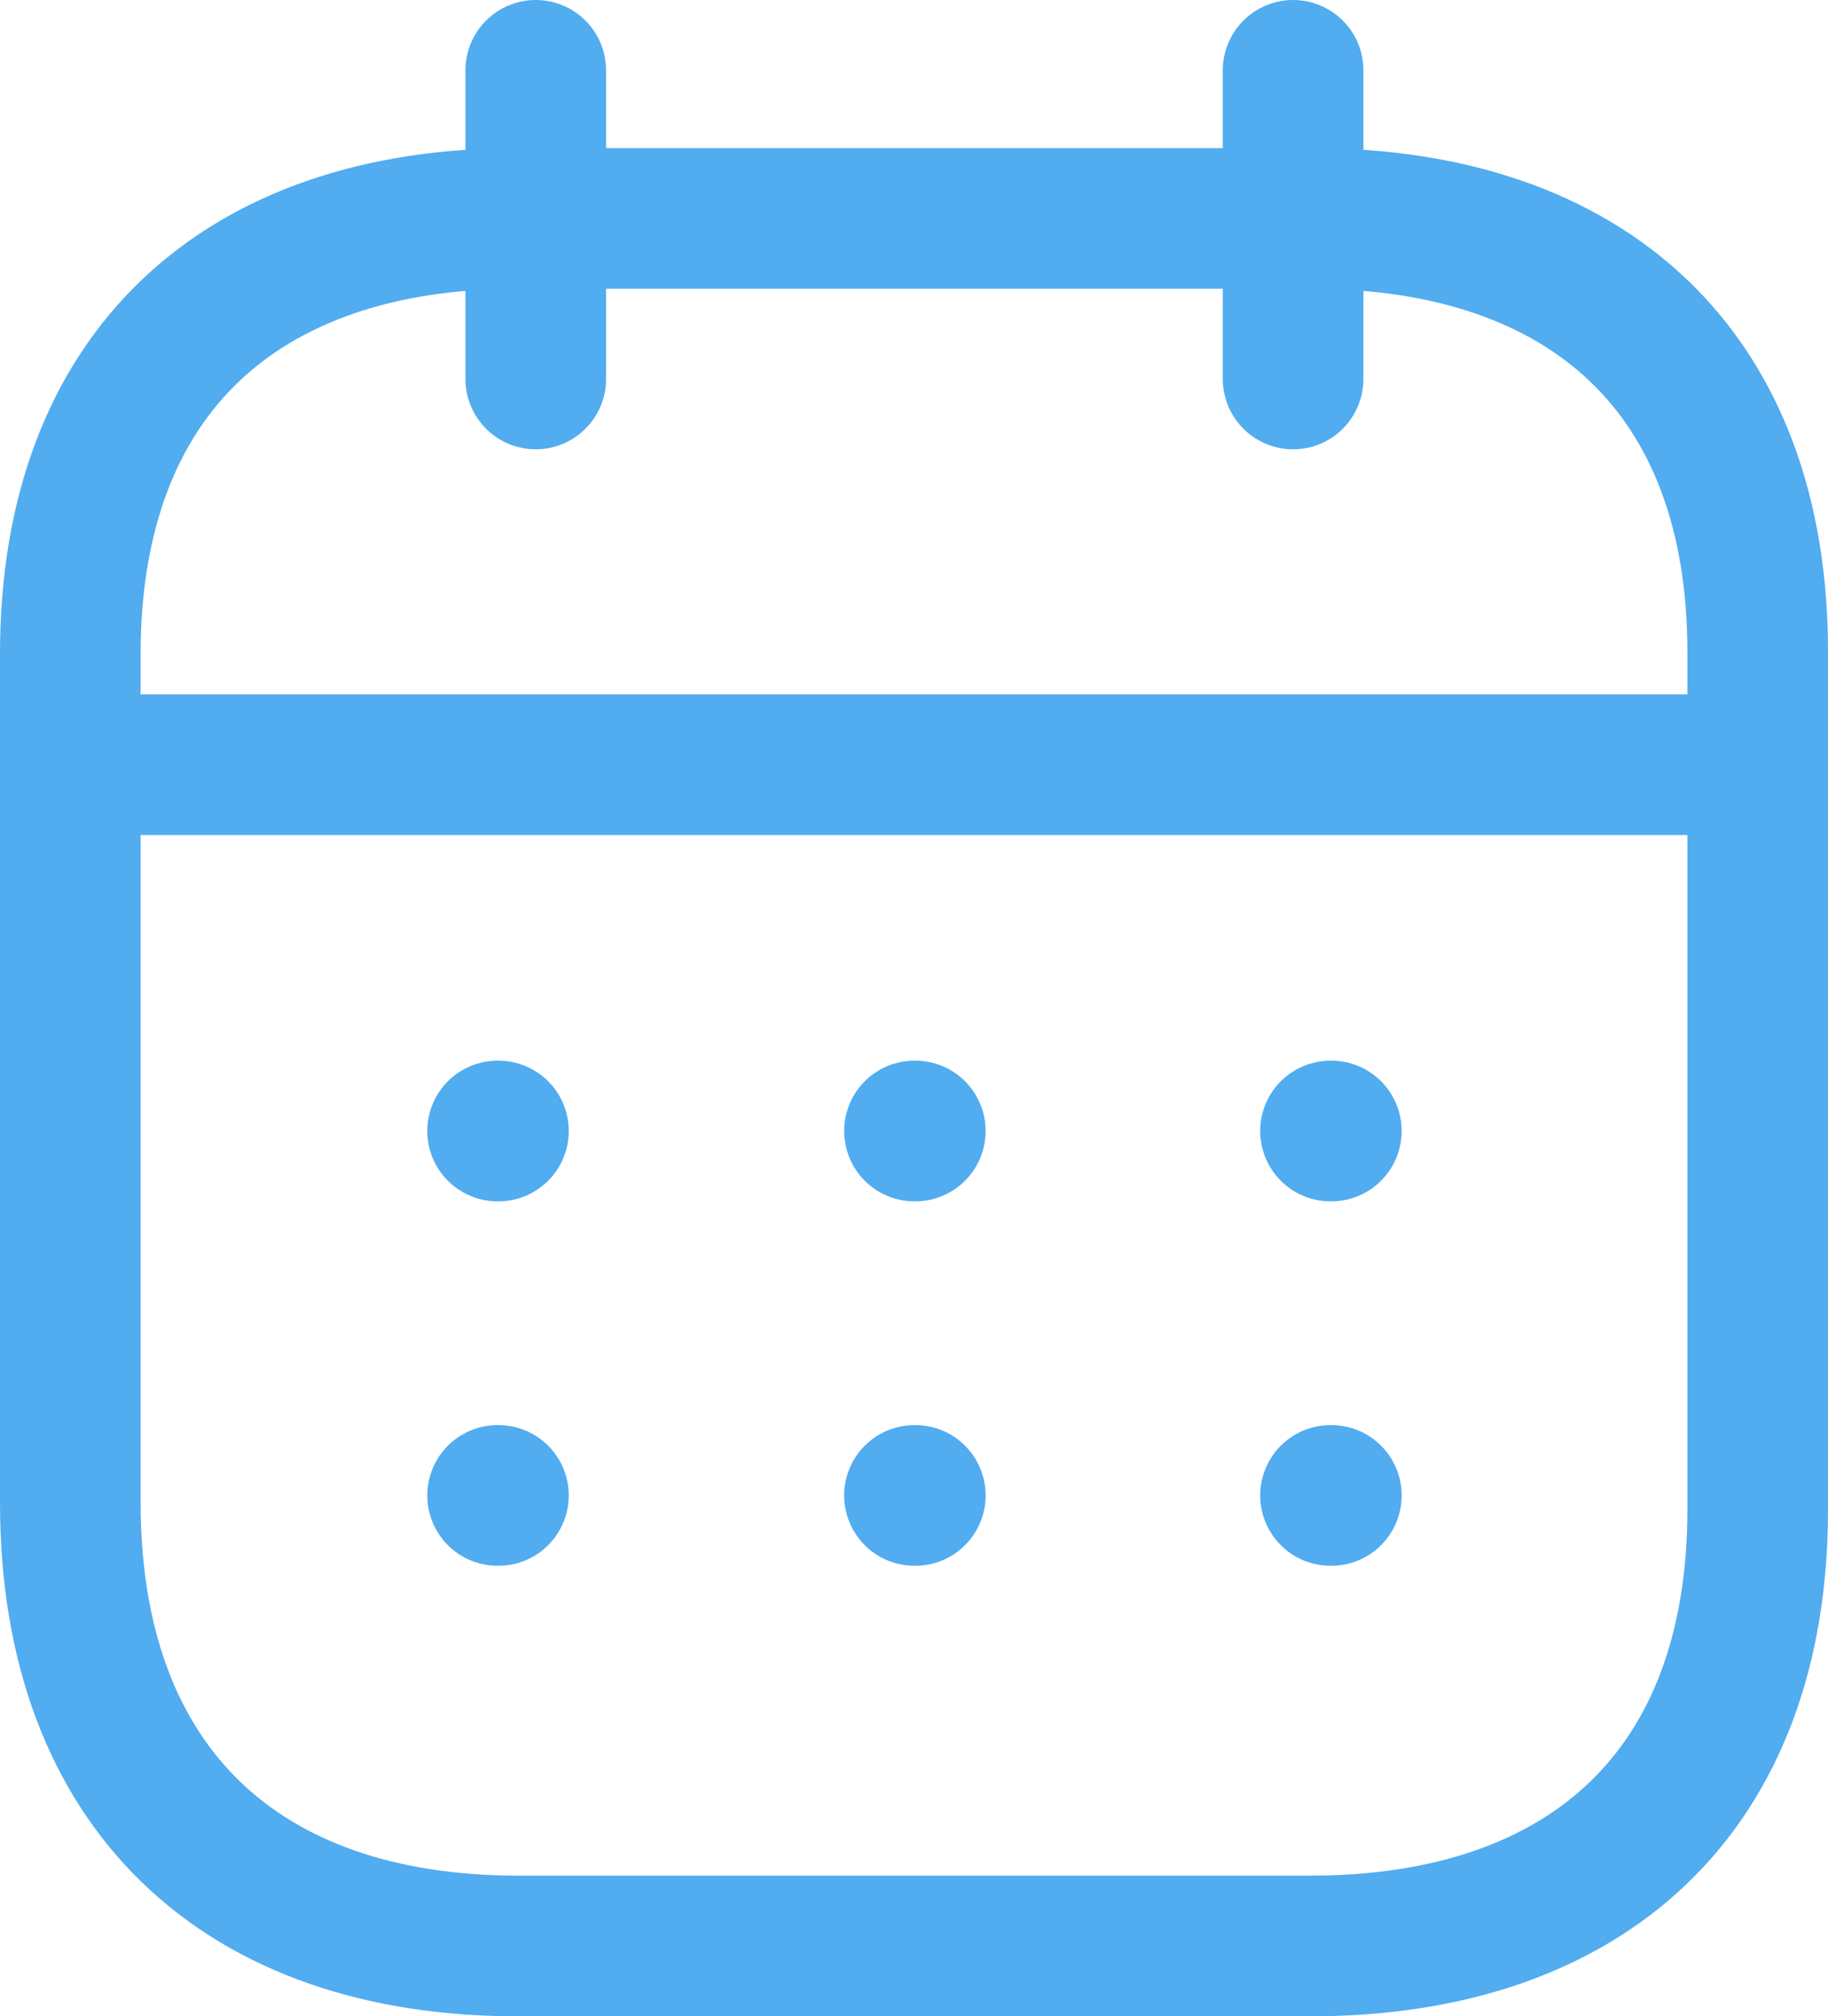
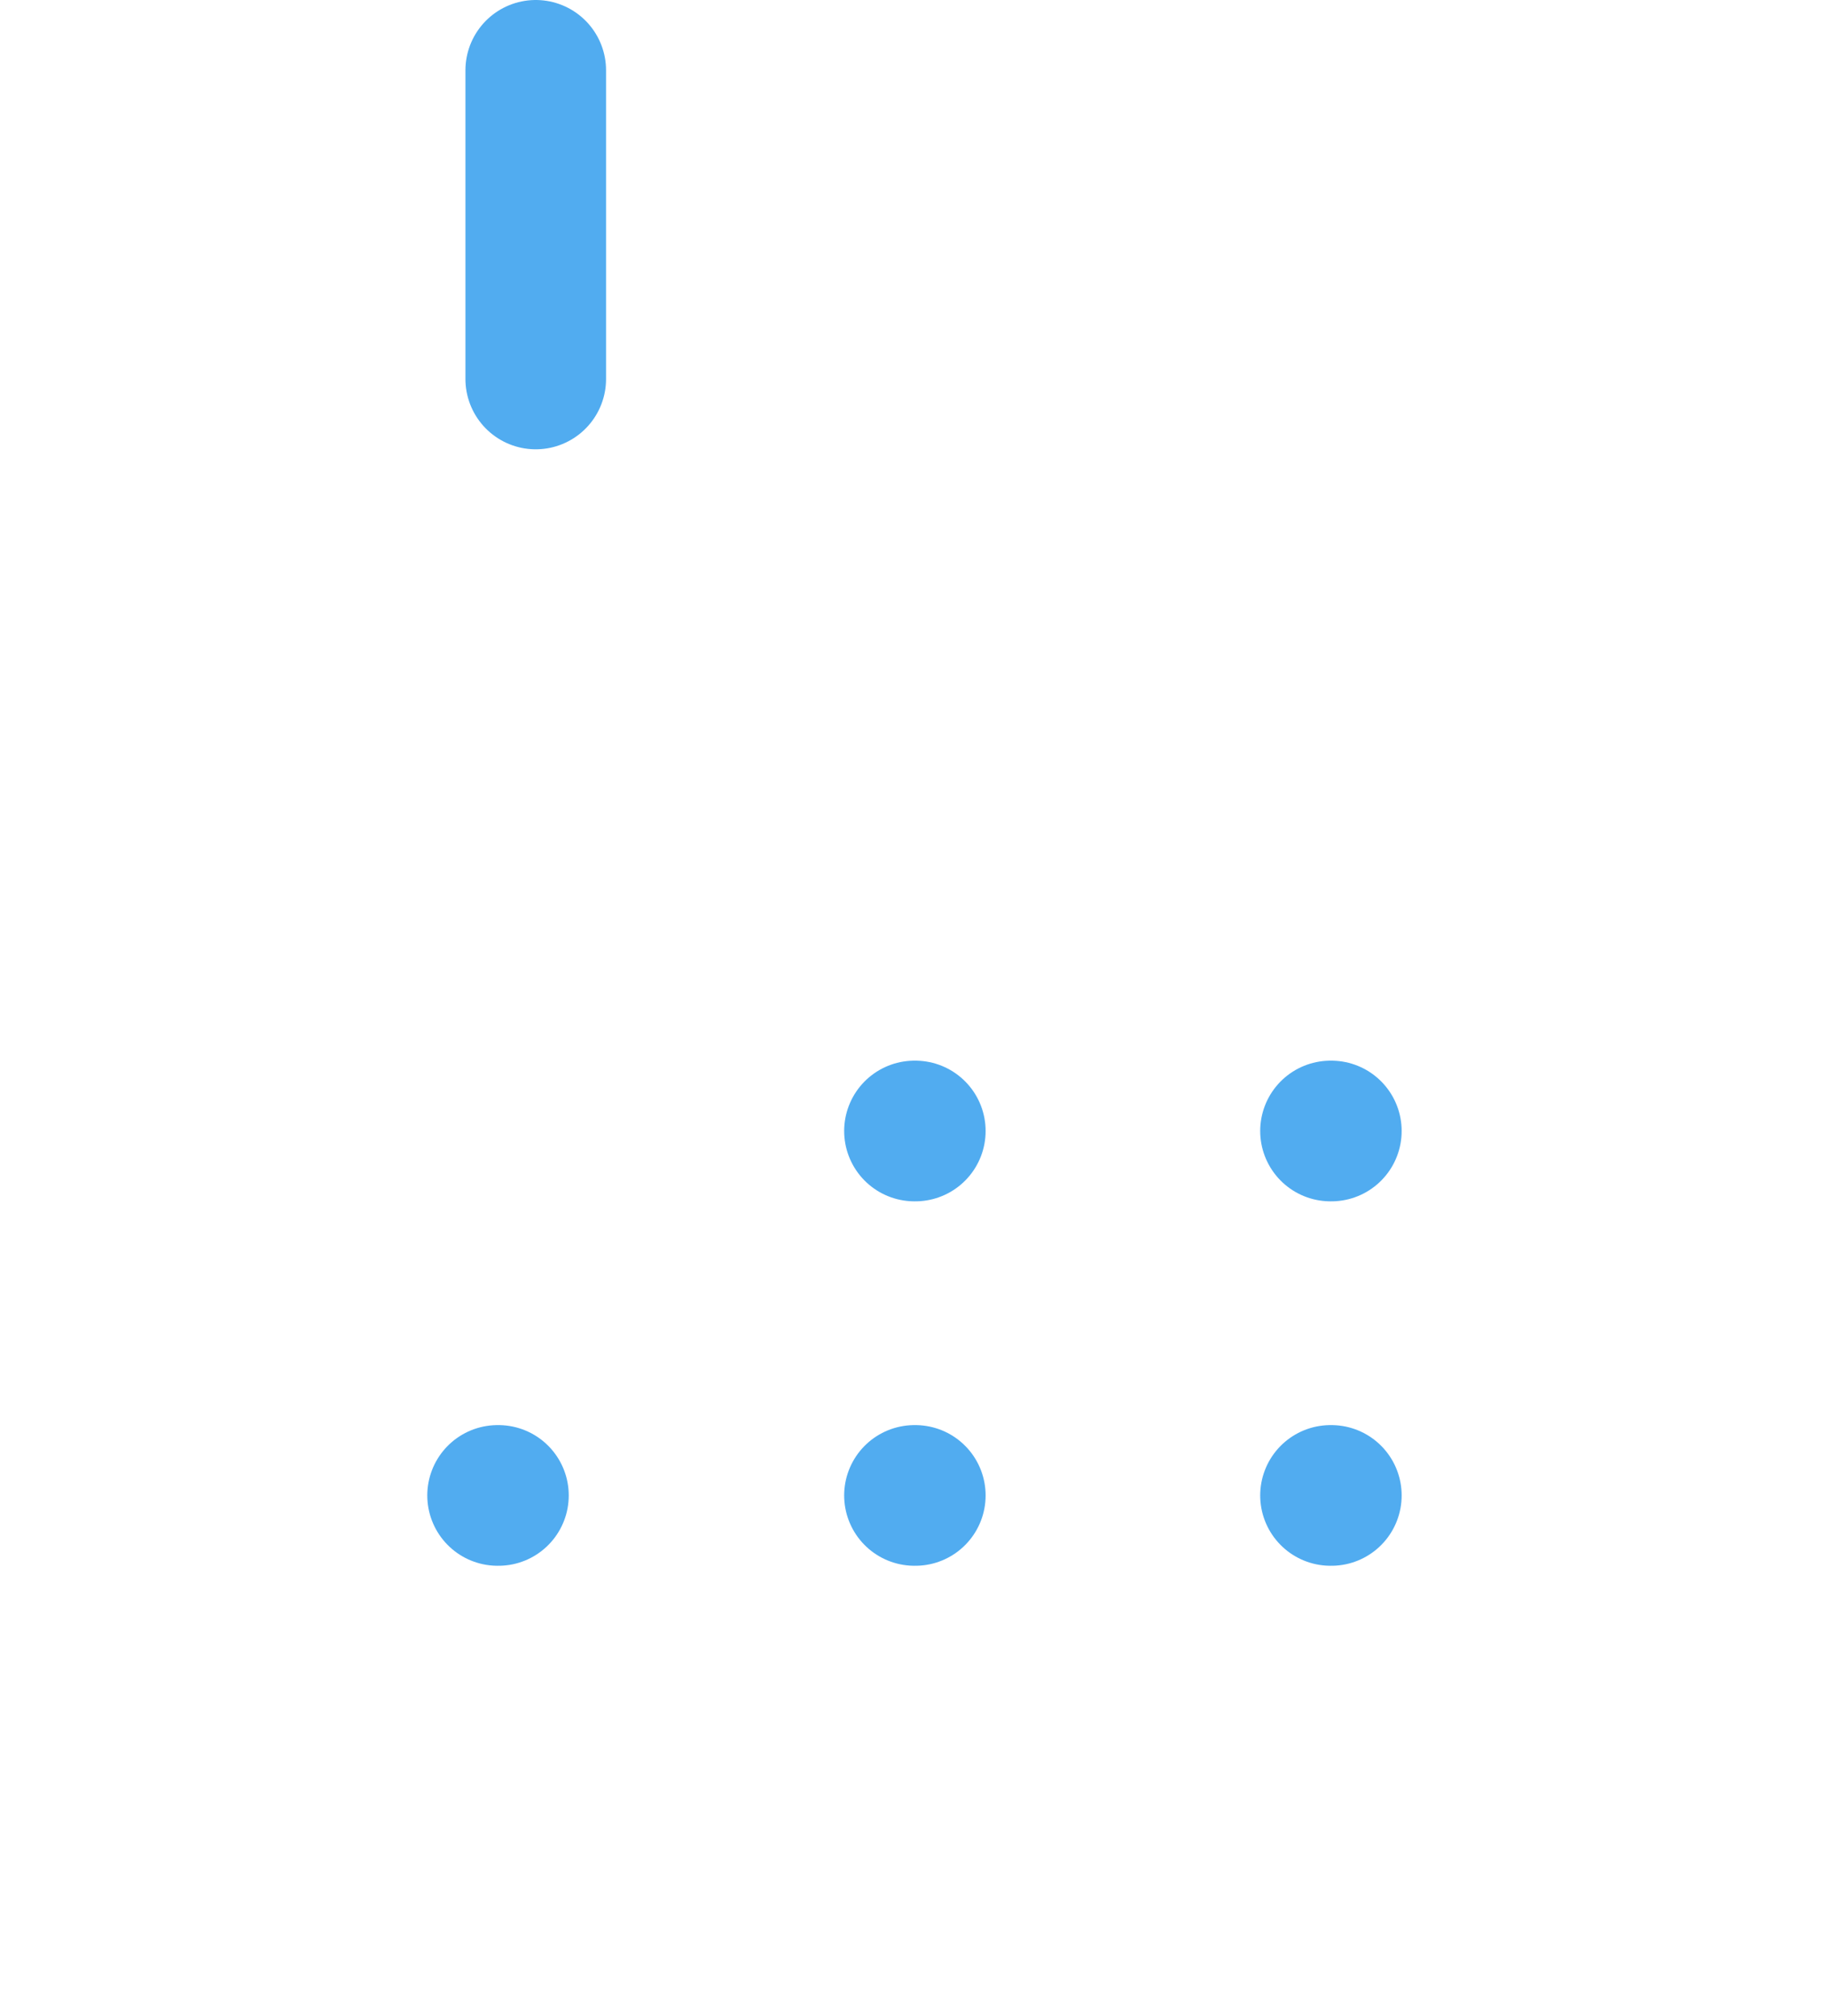
<svg xmlns="http://www.w3.org/2000/svg" width="19.5" height="21.5" viewBox="0 0 19.5 21.5">
  <g id="Iconly_Light_Calendar" data-name="Iconly/Light/Calendar" transform="translate(0.75 0.75)">
    <g id="Calendar" transform="translate(0 0)">
-       <path id="Line_200" d="M0,.473H17.824" transform="translate(0.093 6.931)" fill="none" stroke="#51acf0" stroke-linecap="round" stroke-linejoin="round" stroke-miterlimit="10" stroke-width="1.5" />
      <path id="Line_201" d="M.459.473H.468" transform="translate(12.984 10.837)" fill="none" stroke="#51acf0" stroke-linecap="round" stroke-linejoin="round" stroke-miterlimit="10" stroke-width="1.5" />
      <path id="Line_202" d="M.459.473H.468" transform="translate(8.546 10.837)" fill="none" stroke="#51acf0" stroke-linecap="round" stroke-linejoin="round" stroke-miterlimit="10" stroke-width="1.5" />
-       <path id="Line_203" d="M.459.473H.468" transform="translate(4.099 10.837)" fill="none" stroke="#51acf0" stroke-linecap="round" stroke-linejoin="round" stroke-miterlimit="10" stroke-width="1.5" />
      <path id="Line_204" d="M.459.473H.468" transform="translate(12.984 14.723)" fill="none" stroke="#51acf0" stroke-linecap="round" stroke-linejoin="round" stroke-miterlimit="10" stroke-width="1.5" />
      <path id="Line_205" d="M.459.473H.468" transform="translate(8.546 14.723)" fill="none" stroke="#51acf0" stroke-linecap="round" stroke-linejoin="round" stroke-miterlimit="10" stroke-width="1.5" />
      <path id="Line_206" d="M.459.473H.468" transform="translate(4.099 14.723)" fill="none" stroke="#51acf0" stroke-linecap="round" stroke-linejoin="round" stroke-miterlimit="10" stroke-width="1.5" />
-       <path id="Line_207" d="M.463,0V3.291" transform="translate(12.581 0)" fill="none" stroke="#51acf0" stroke-linecap="round" stroke-linejoin="round" stroke-miterlimit="10" stroke-width="1.5" />
      <path id="Line_208" d="M.463,0V3.291" transform="translate(4.502 0)" fill="none" stroke="#51acf0" stroke-linecap="round" stroke-linejoin="round" stroke-miterlimit="10" stroke-width="1.5" />
-       <path id="Path" d="M13.238,0H4.771C1.834,0,0,1.636,0,4.643v9.05c0,3.054,1.834,4.728,4.771,4.728h8.458c2.946,0,4.771-1.645,4.771-4.652V4.643C18.009,1.636,16.184,0,13.238,0Z" transform="translate(0 1.579)" fill="none" stroke="#51acf0" stroke-linecap="round" stroke-linejoin="round" stroke-miterlimit="10" stroke-width="1.5" />
    </g>
  </g>
</svg>